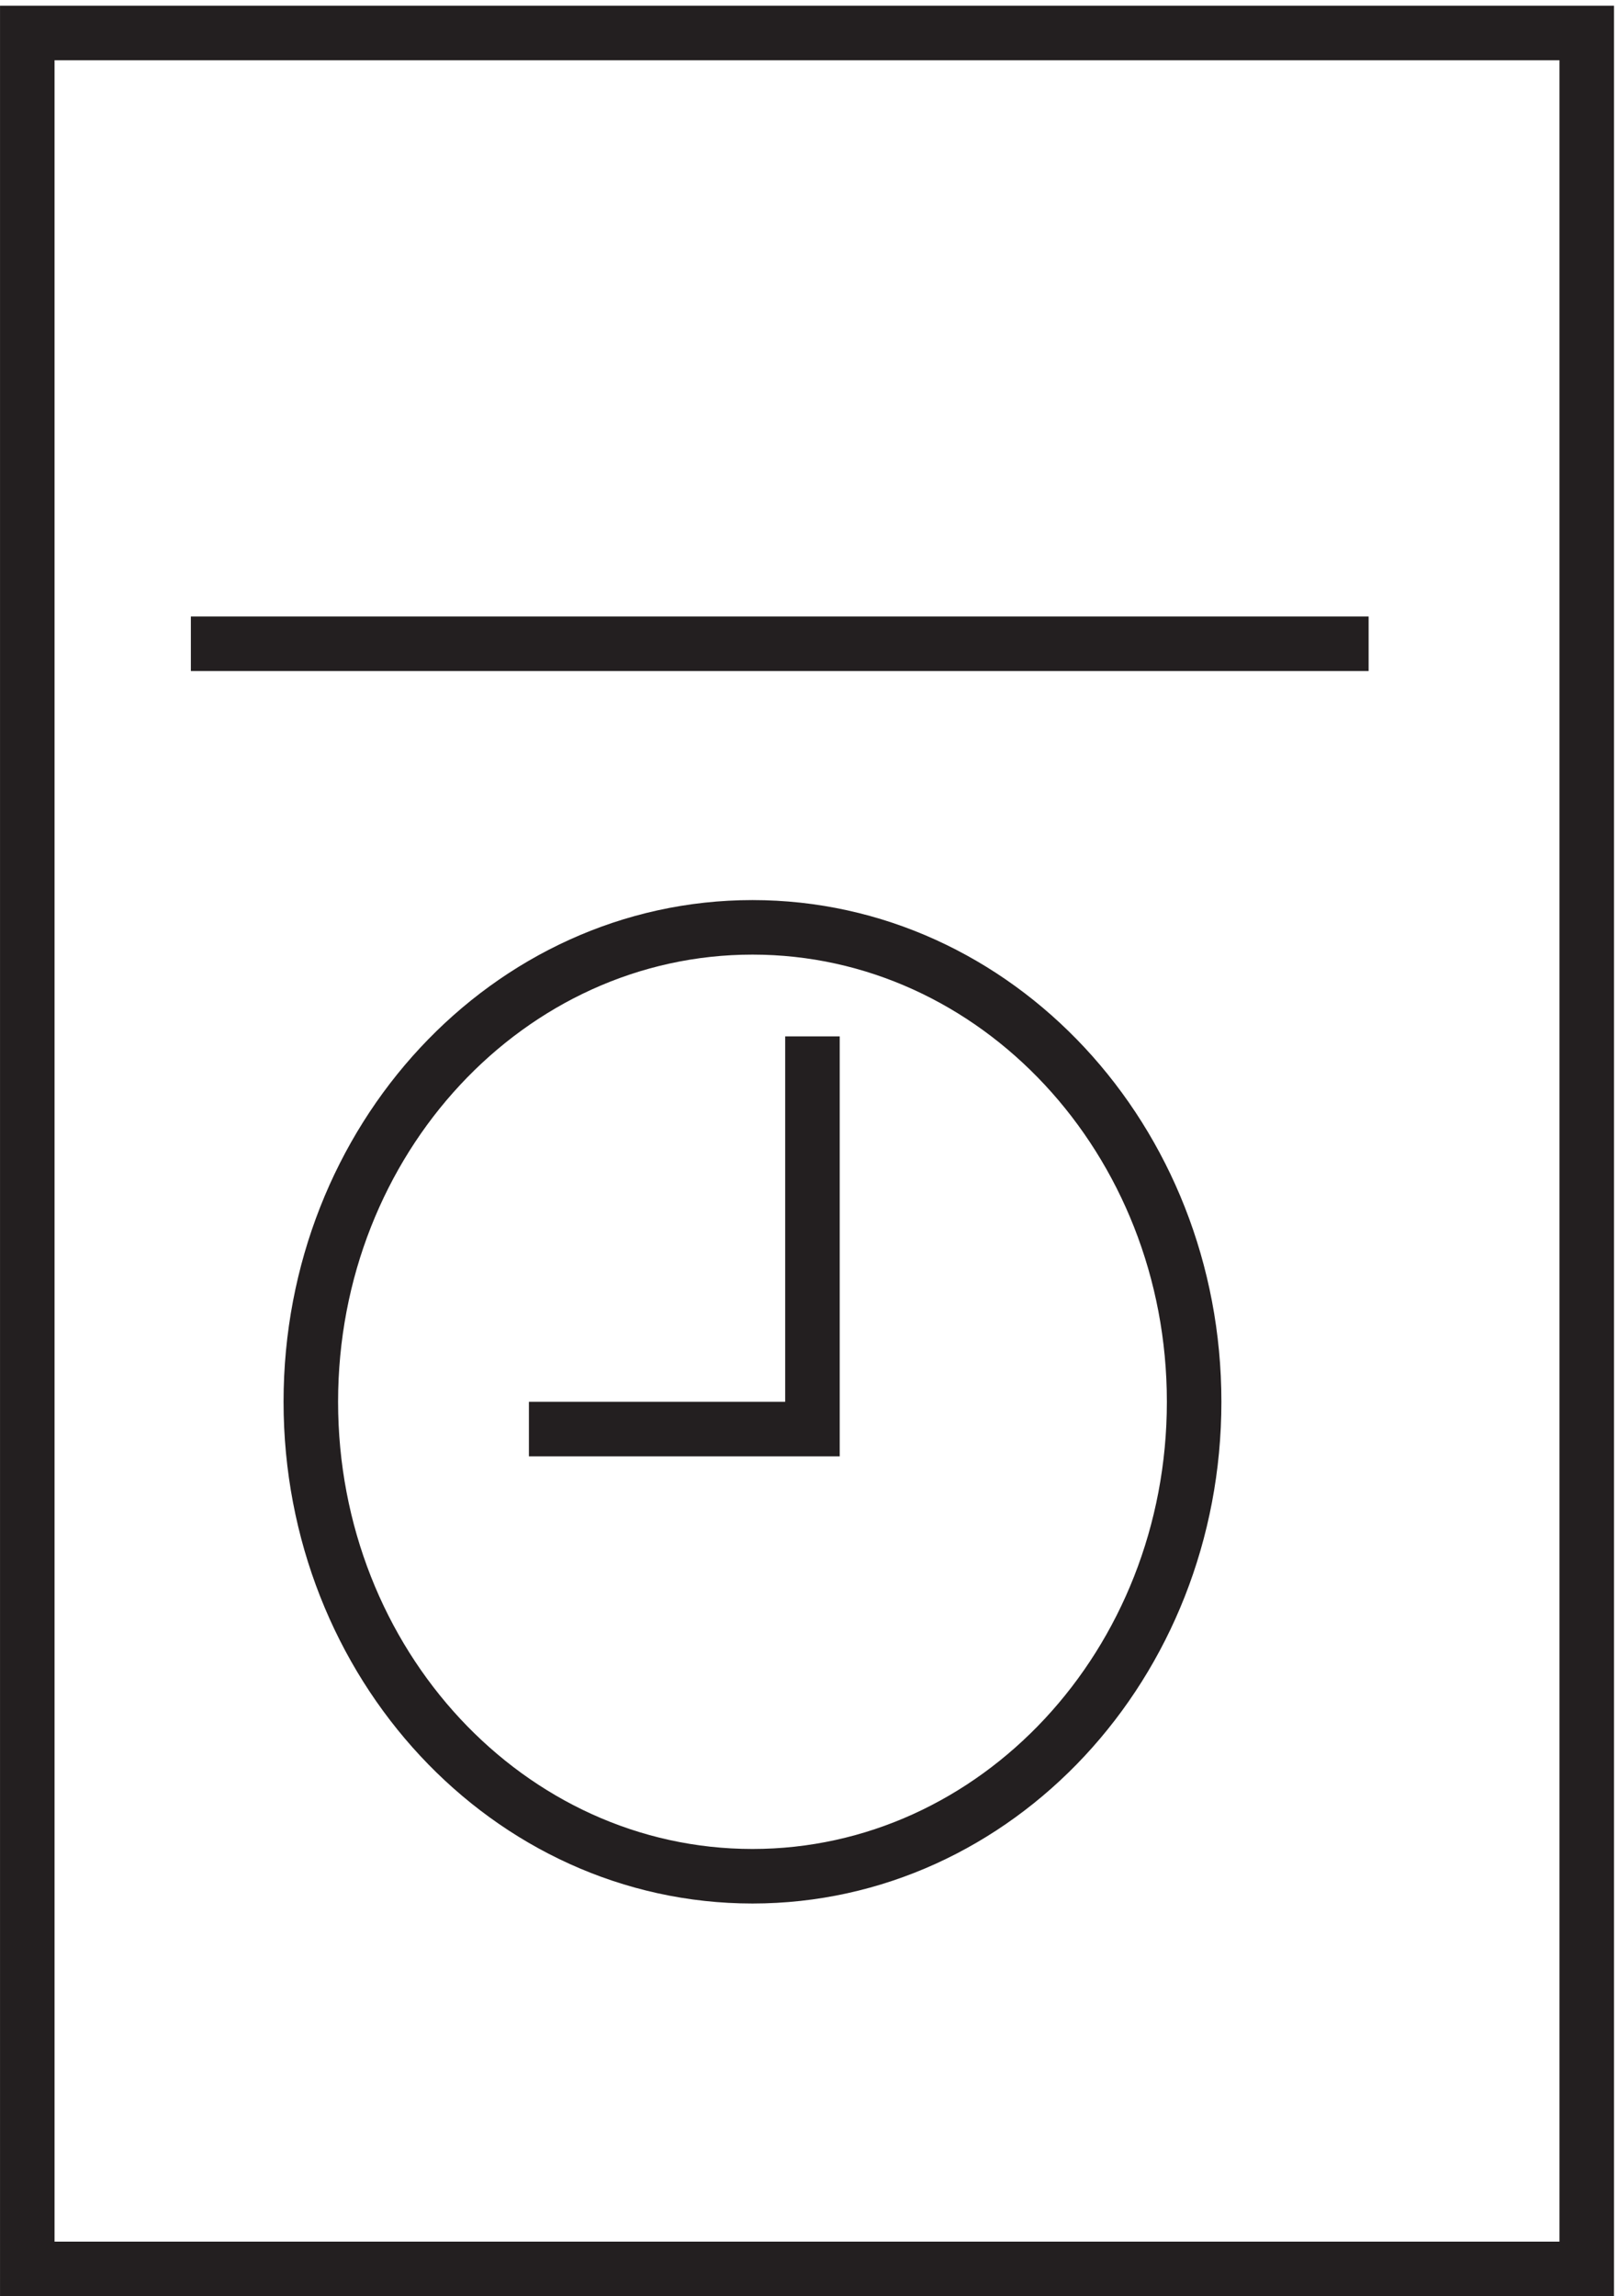
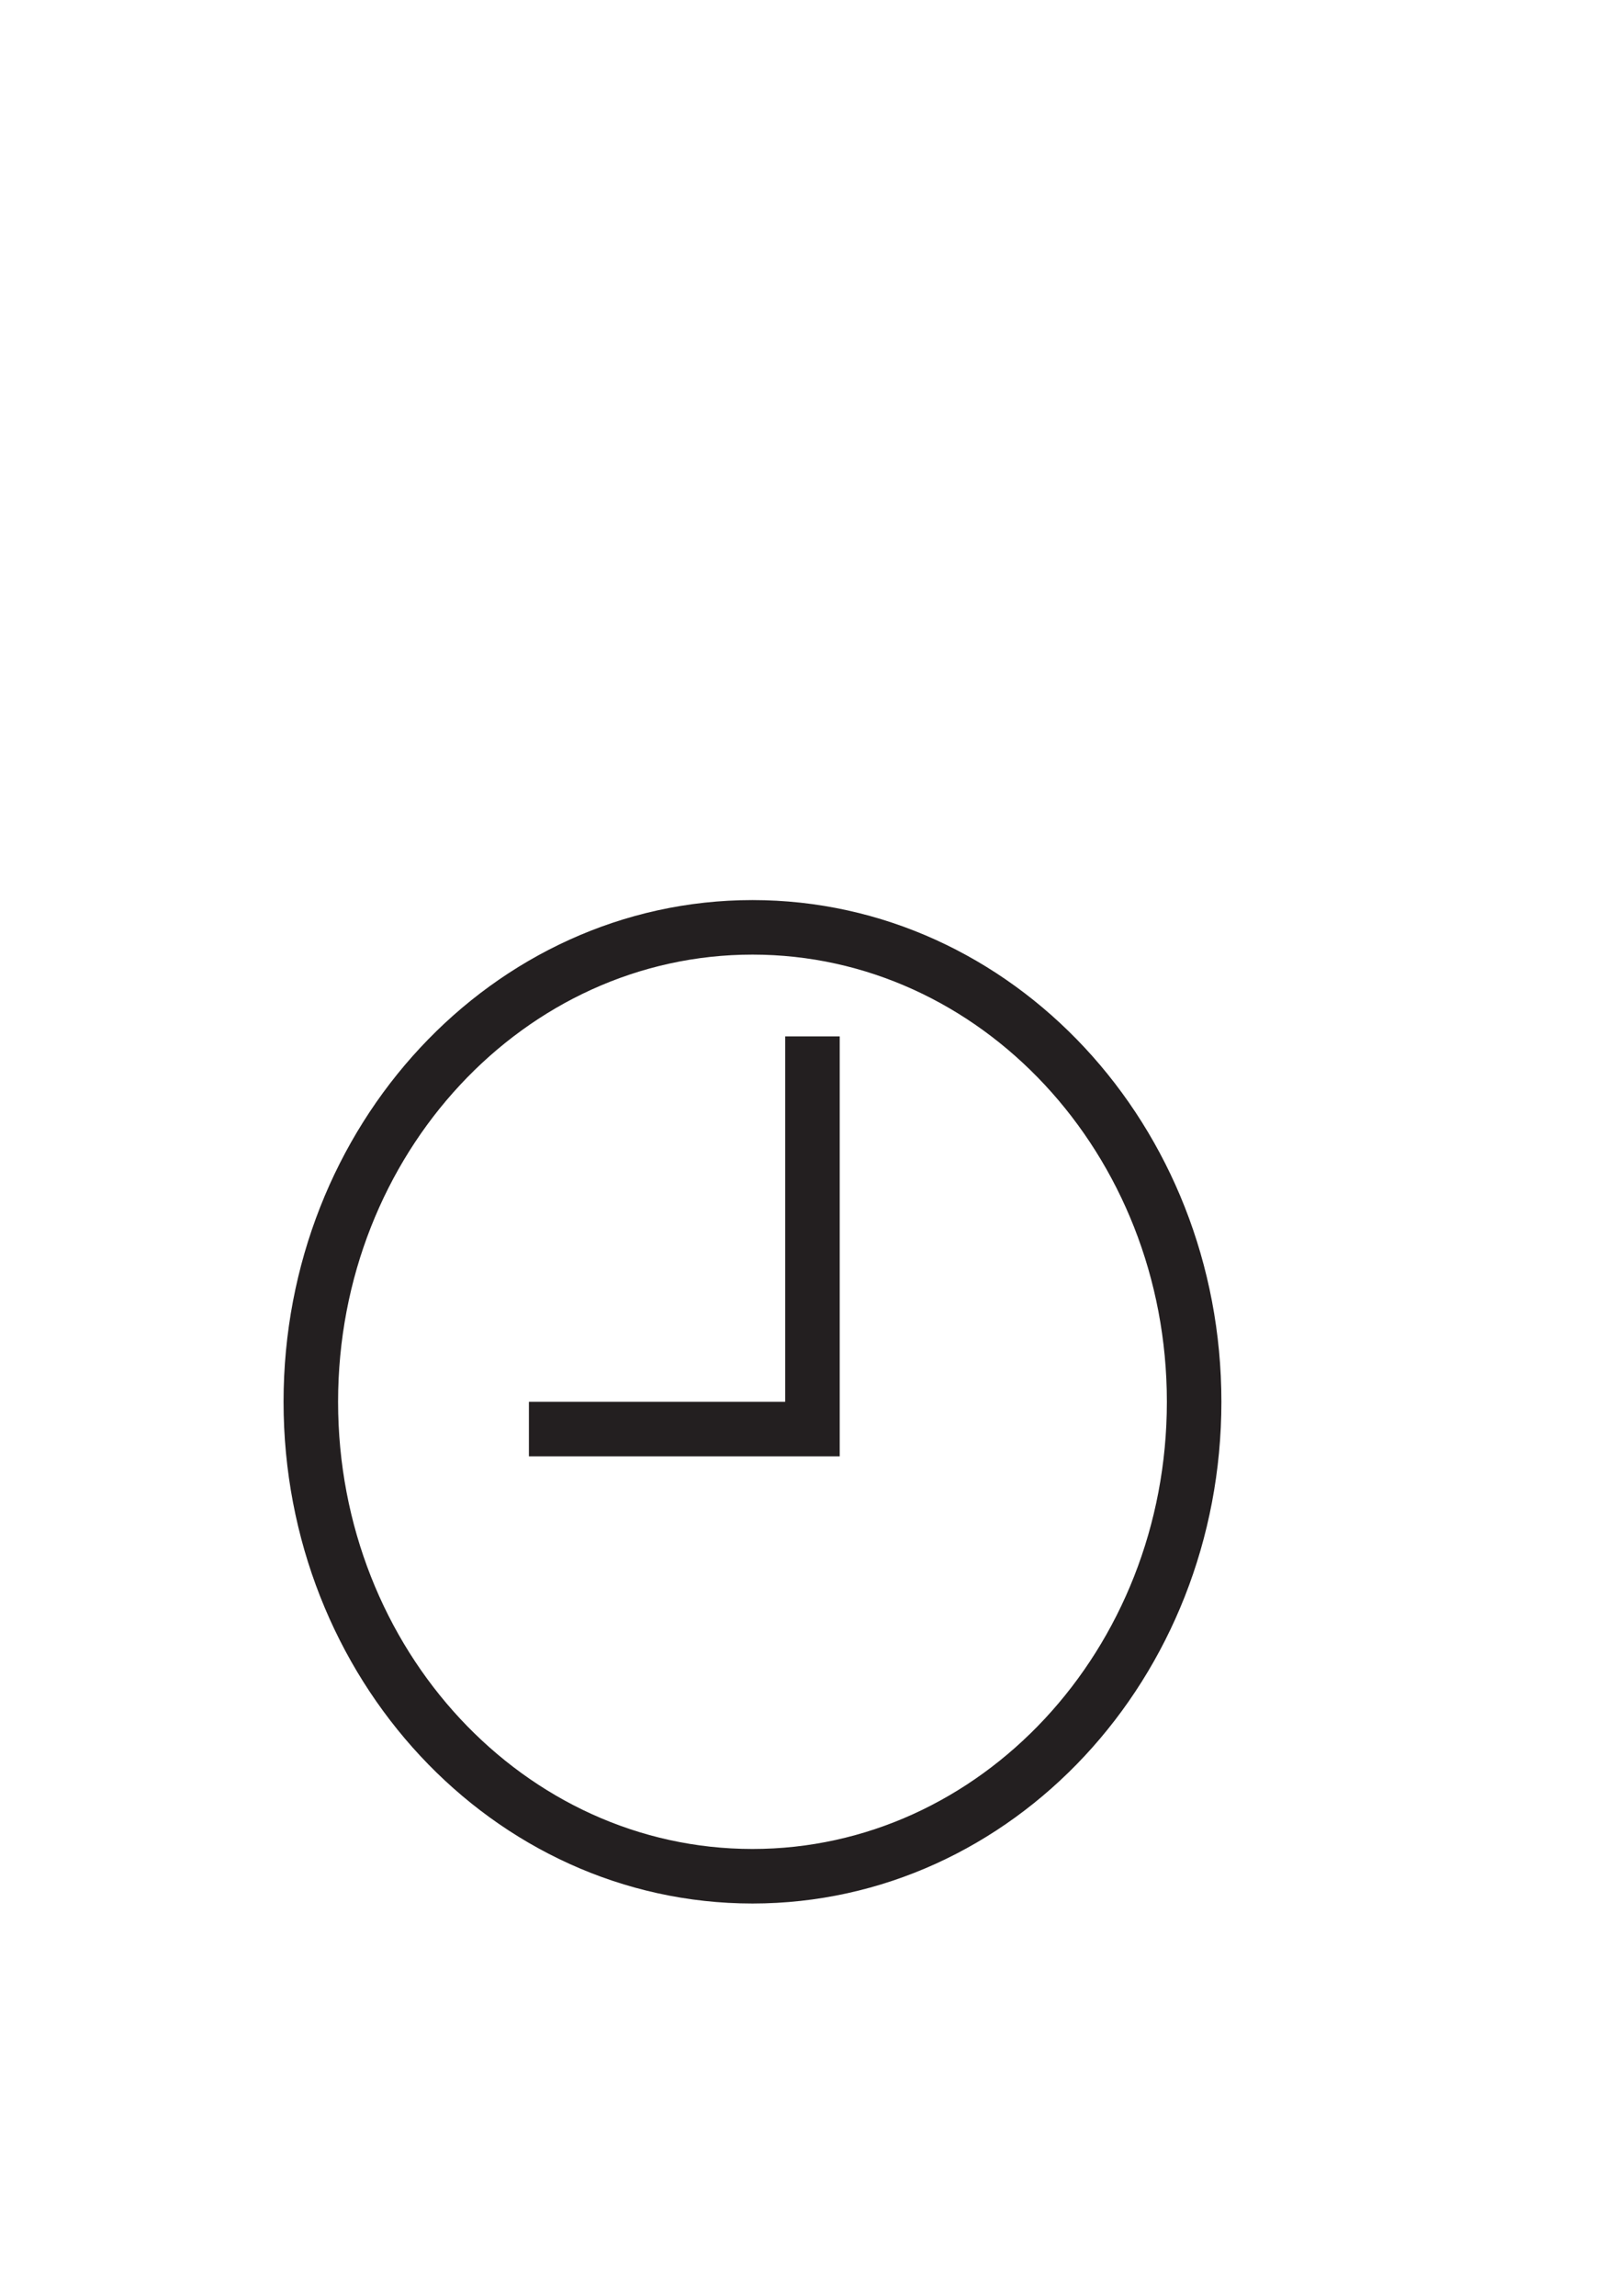
<svg xmlns="http://www.w3.org/2000/svg" xml:space="preserve" width="29.6" height="42">
  <path d="M163.832 122.418c0-36.04-27.195-65.25-60.75-65.25-33.55 0-60.75 29.21-60.75 65.25 0 36.035 27.2 65.25 60.75 65.25 33.555 0 60.75-29.215 60.75-65.25z" style="fill:none;stroke:#231f20;stroke-width:7.5;stroke-linecap:butt;stroke-linejoin:miter;stroke-miterlimit:10;stroke-dasharray:none;stroke-opacity:1" transform="matrix(.133 0 0 -.133 .056 41.922)" />
  <path d="M72.332 118.668h39v54" style="fill:none;stroke:#231f20;stroke-width:7.5;stroke-linecap:butt;stroke-linejoin:miter;stroke-miterlimit:10;stroke-dasharray:none;stroke-opacity:1" transform="matrix(.133 0 0 -.133 .056 41.922)" />
-   <path d="M3.332 310.668h214.5V3.168H3.332Zm22.5-84h162" style="fill:none;stroke:#231f20;stroke-width:7.5;stroke-linecap:butt;stroke-linejoin:miter;stroke-miterlimit:10;stroke-dasharray:none;stroke-opacity:1" transform="matrix(.133 0 0 -.133 .056 41.922)" />
</svg>